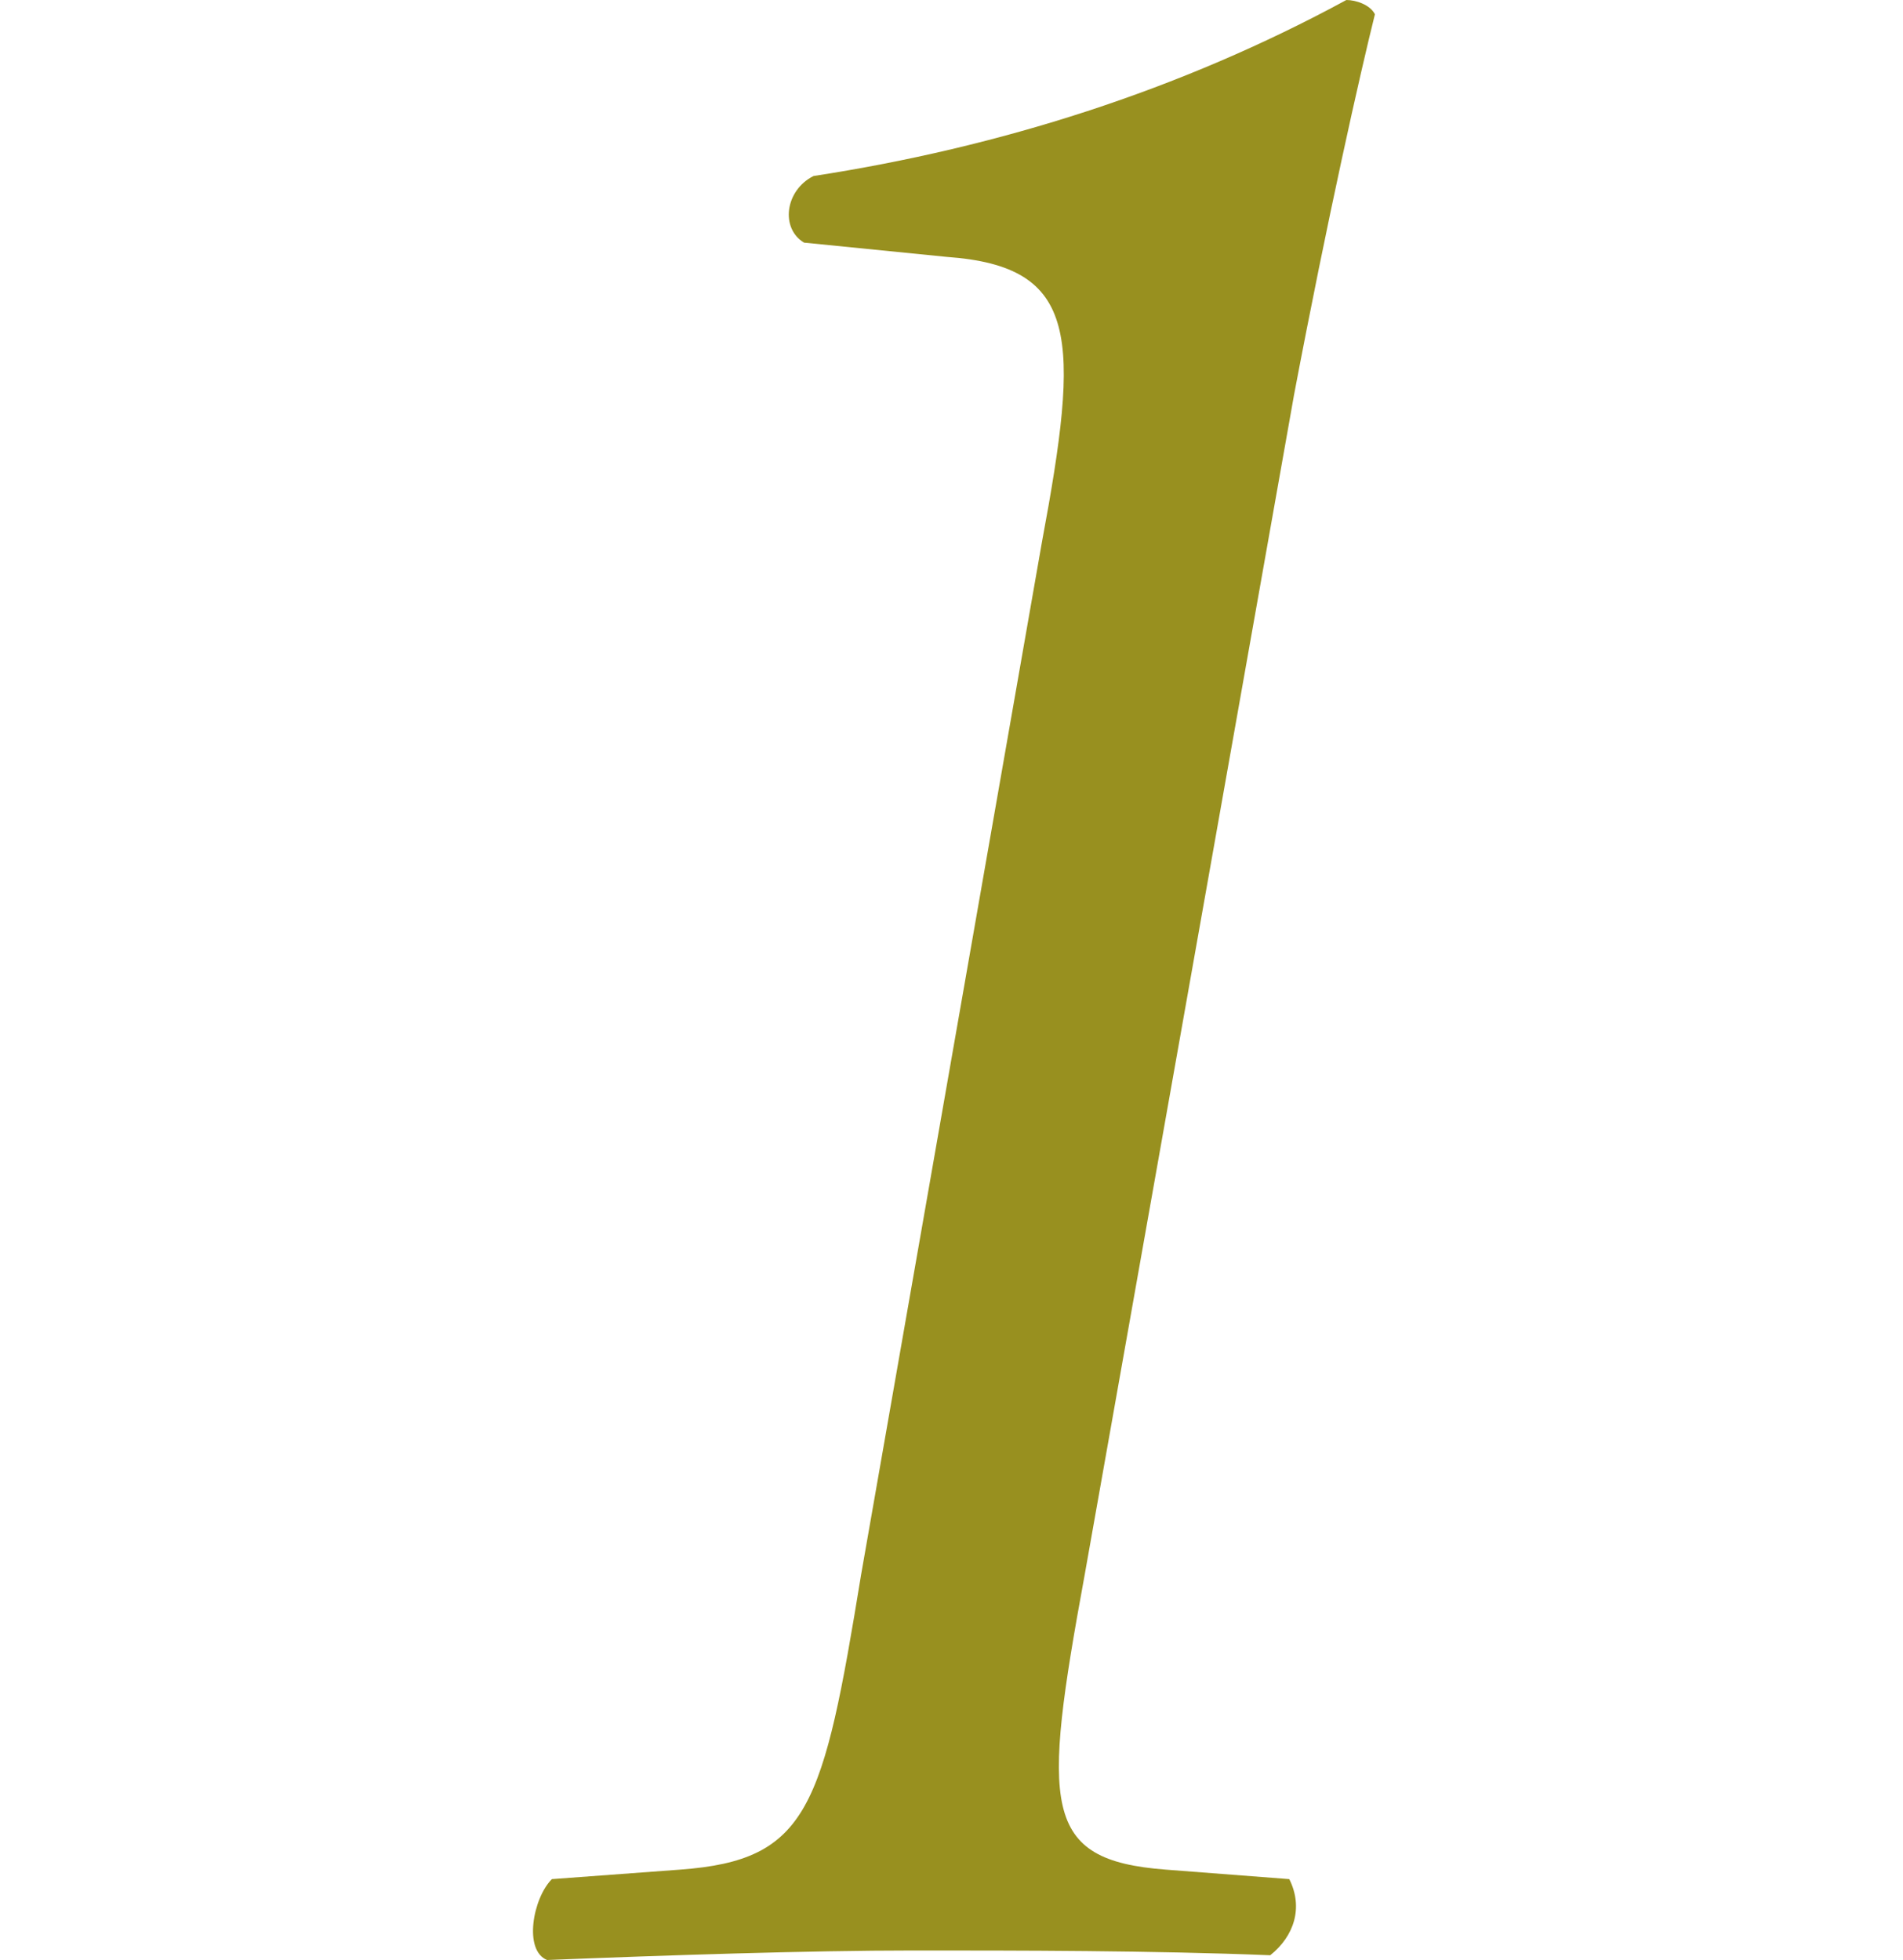
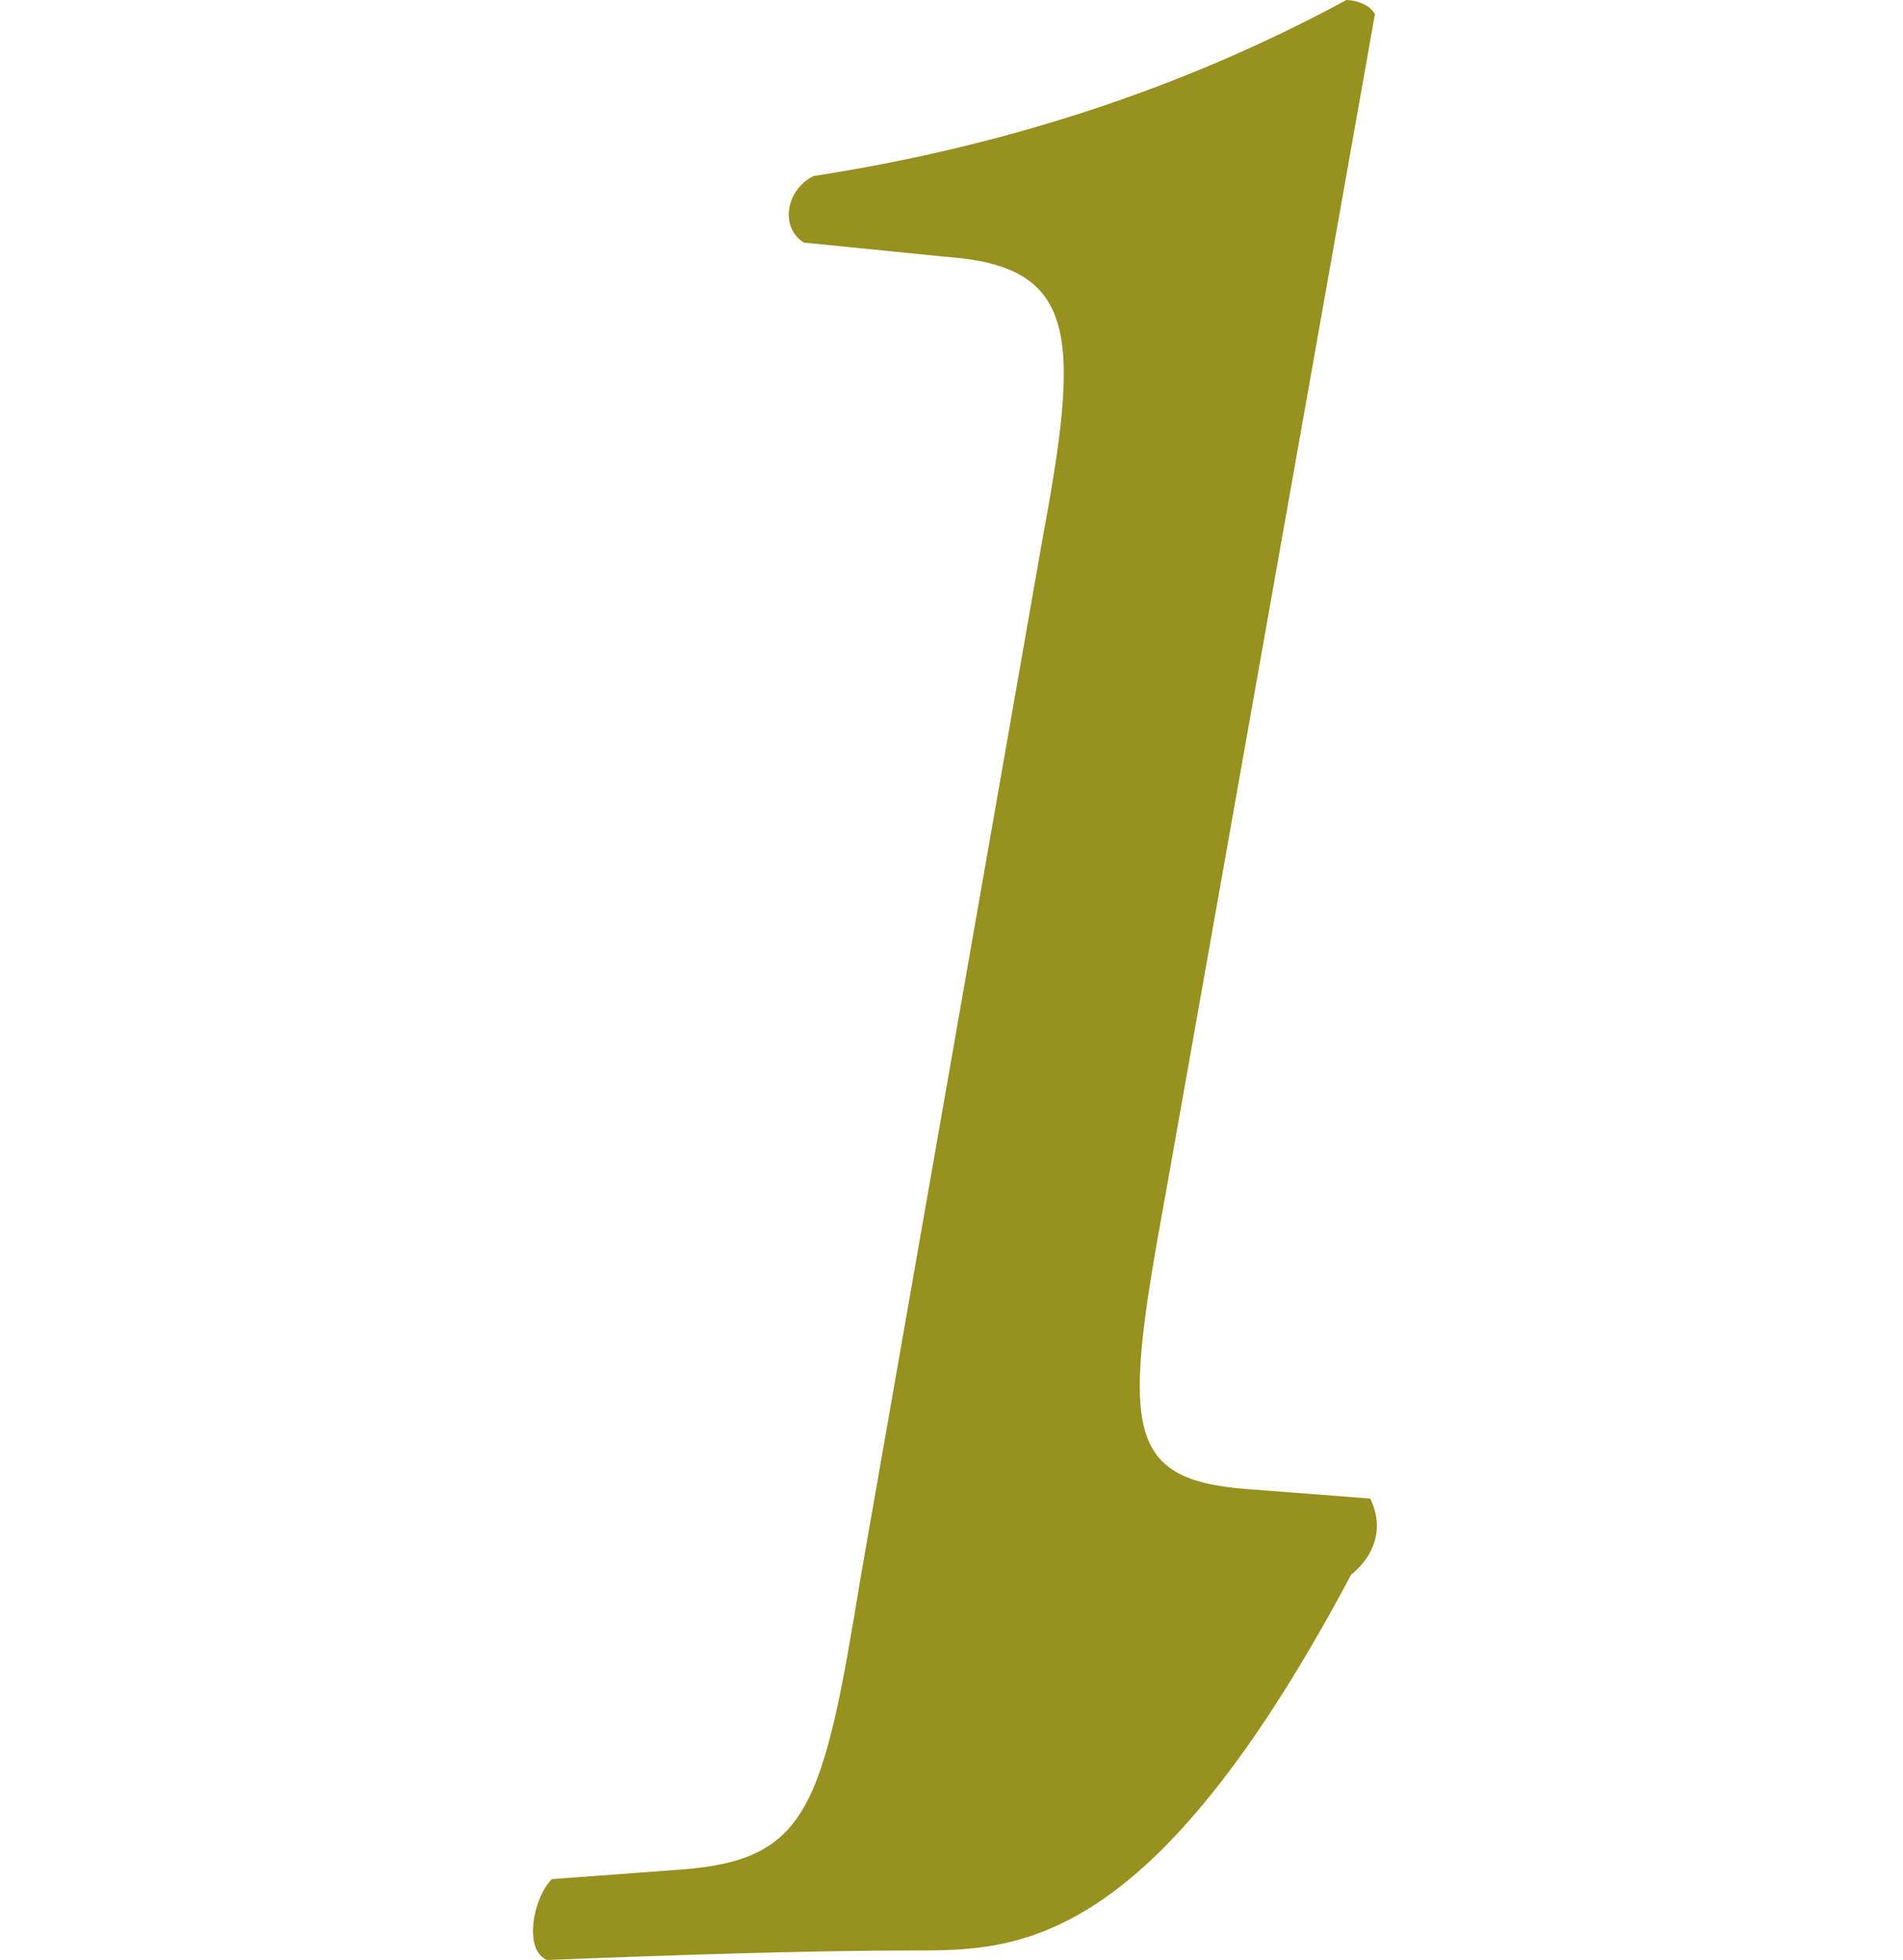
<svg xmlns="http://www.w3.org/2000/svg" version="1.1" id="レイヤー_1" x="0px" y="0px" viewBox="0 0 40 41.2" style="enable-background:new 0 0 40 41.2;" xml:space="preserve">
  <style type="text/css">
	.st0{fill:#98901F;}
</style>
  <g id="レイヤー_2_00000065056472399336009420000002281641345038155167_">
    <g id="レイヤー_1-2">
-       <path class="st0" d="M21.9,11.4c0.8-4.3,0.8-5.8-2-6l-3-0.3c-0.5-0.3-0.4-1.1,0.2-1.4C21,3.1,24.8,1.9,28.3,0    c0.2,0,0.5,0.1,0.6,0.3c-0.3,1.2-1,4.3-1.7,8l-4.4,24.8c-0.9,4.9-0.9,6,1.7,6.2l2.6,0.2c0.3,0.6,0.1,1.2-0.4,1.6    C24.2,41,21.4,41,19.2,41s-5.2,0.1-7.7,0.2c-0.5-0.2-0.3-1.3,0.1-1.7l2.7-0.2c2.7-0.2,3-1.3,3.8-6.2L21.9,11.4z" />
+       <path class="st0" d="M21.9,11.4c0.8-4.3,0.8-5.8-2-6l-3-0.3c-0.5-0.3-0.4-1.1,0.2-1.4C21,3.1,24.8,1.9,28.3,0    c0.2,0,0.5,0.1,0.6,0.3l-4.4,24.8c-0.9,4.9-0.9,6,1.7,6.2l2.6,0.2c0.3,0.6,0.1,1.2-0.4,1.6    C24.2,41,21.4,41,19.2,41s-5.2,0.1-7.7,0.2c-0.5-0.2-0.3-1.3,0.1-1.7l2.7-0.2c2.7-0.2,3-1.3,3.8-6.2L21.9,11.4z" />
    </g>
  </g>
</svg>